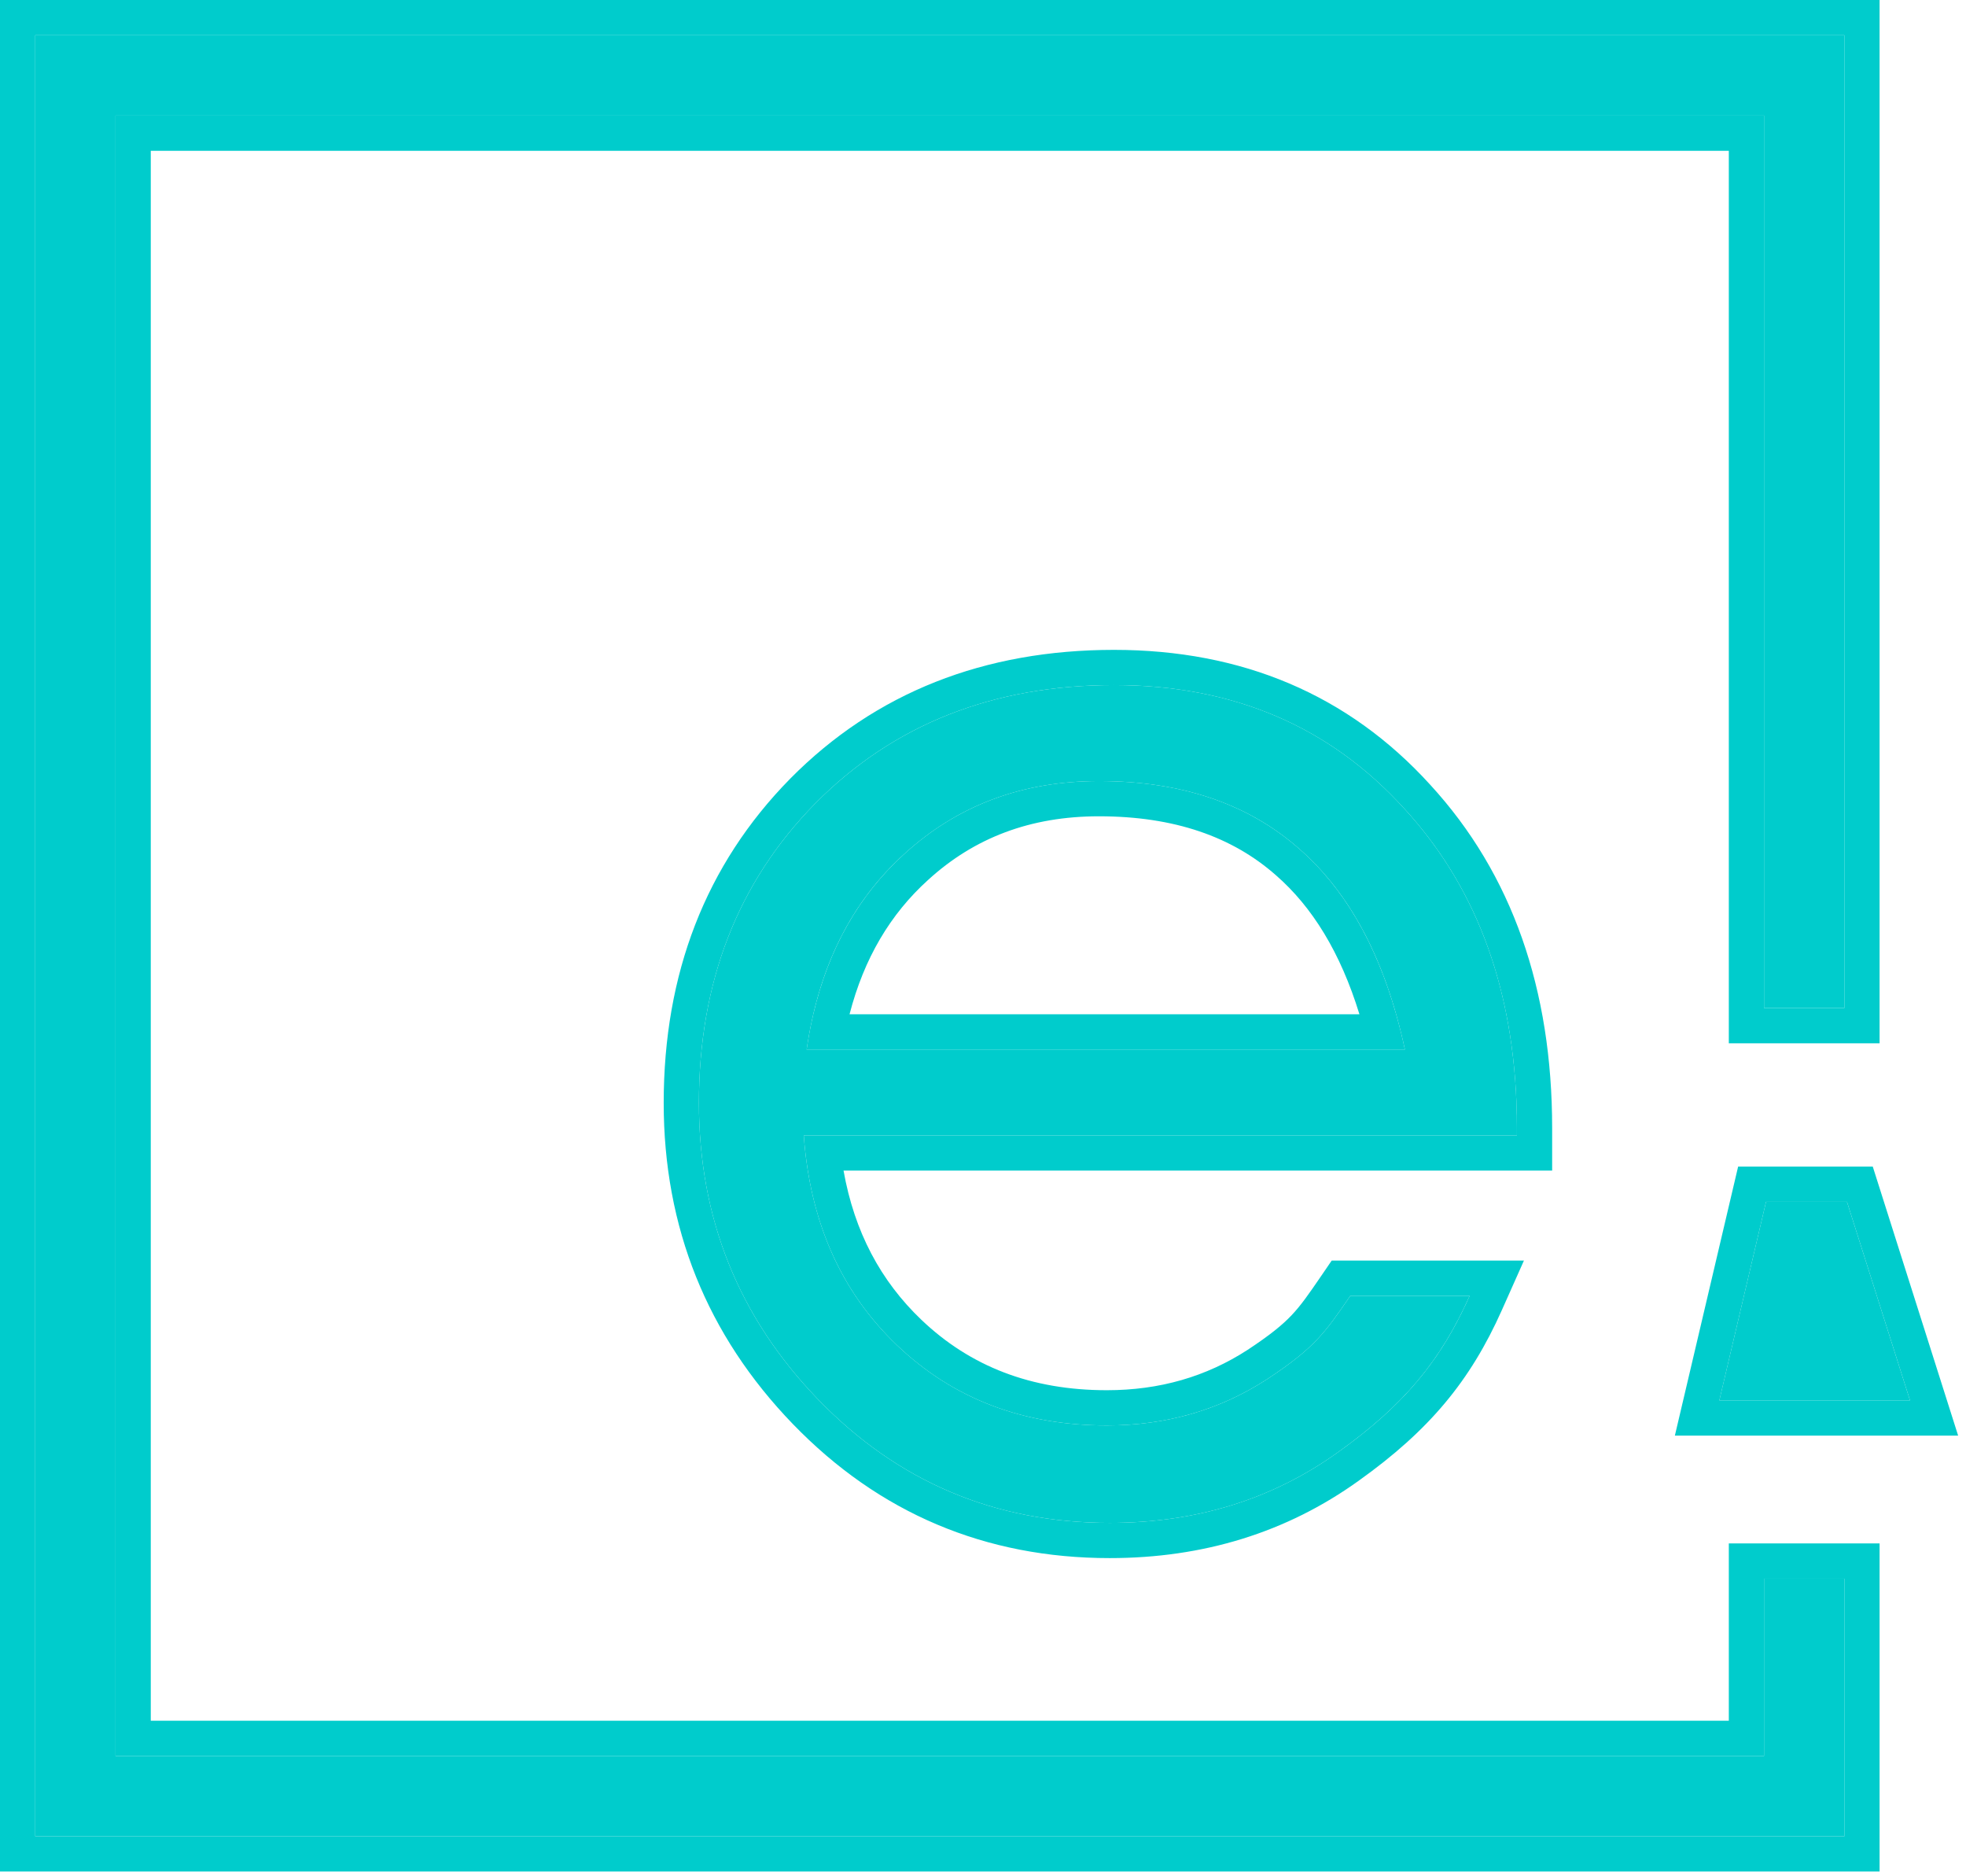
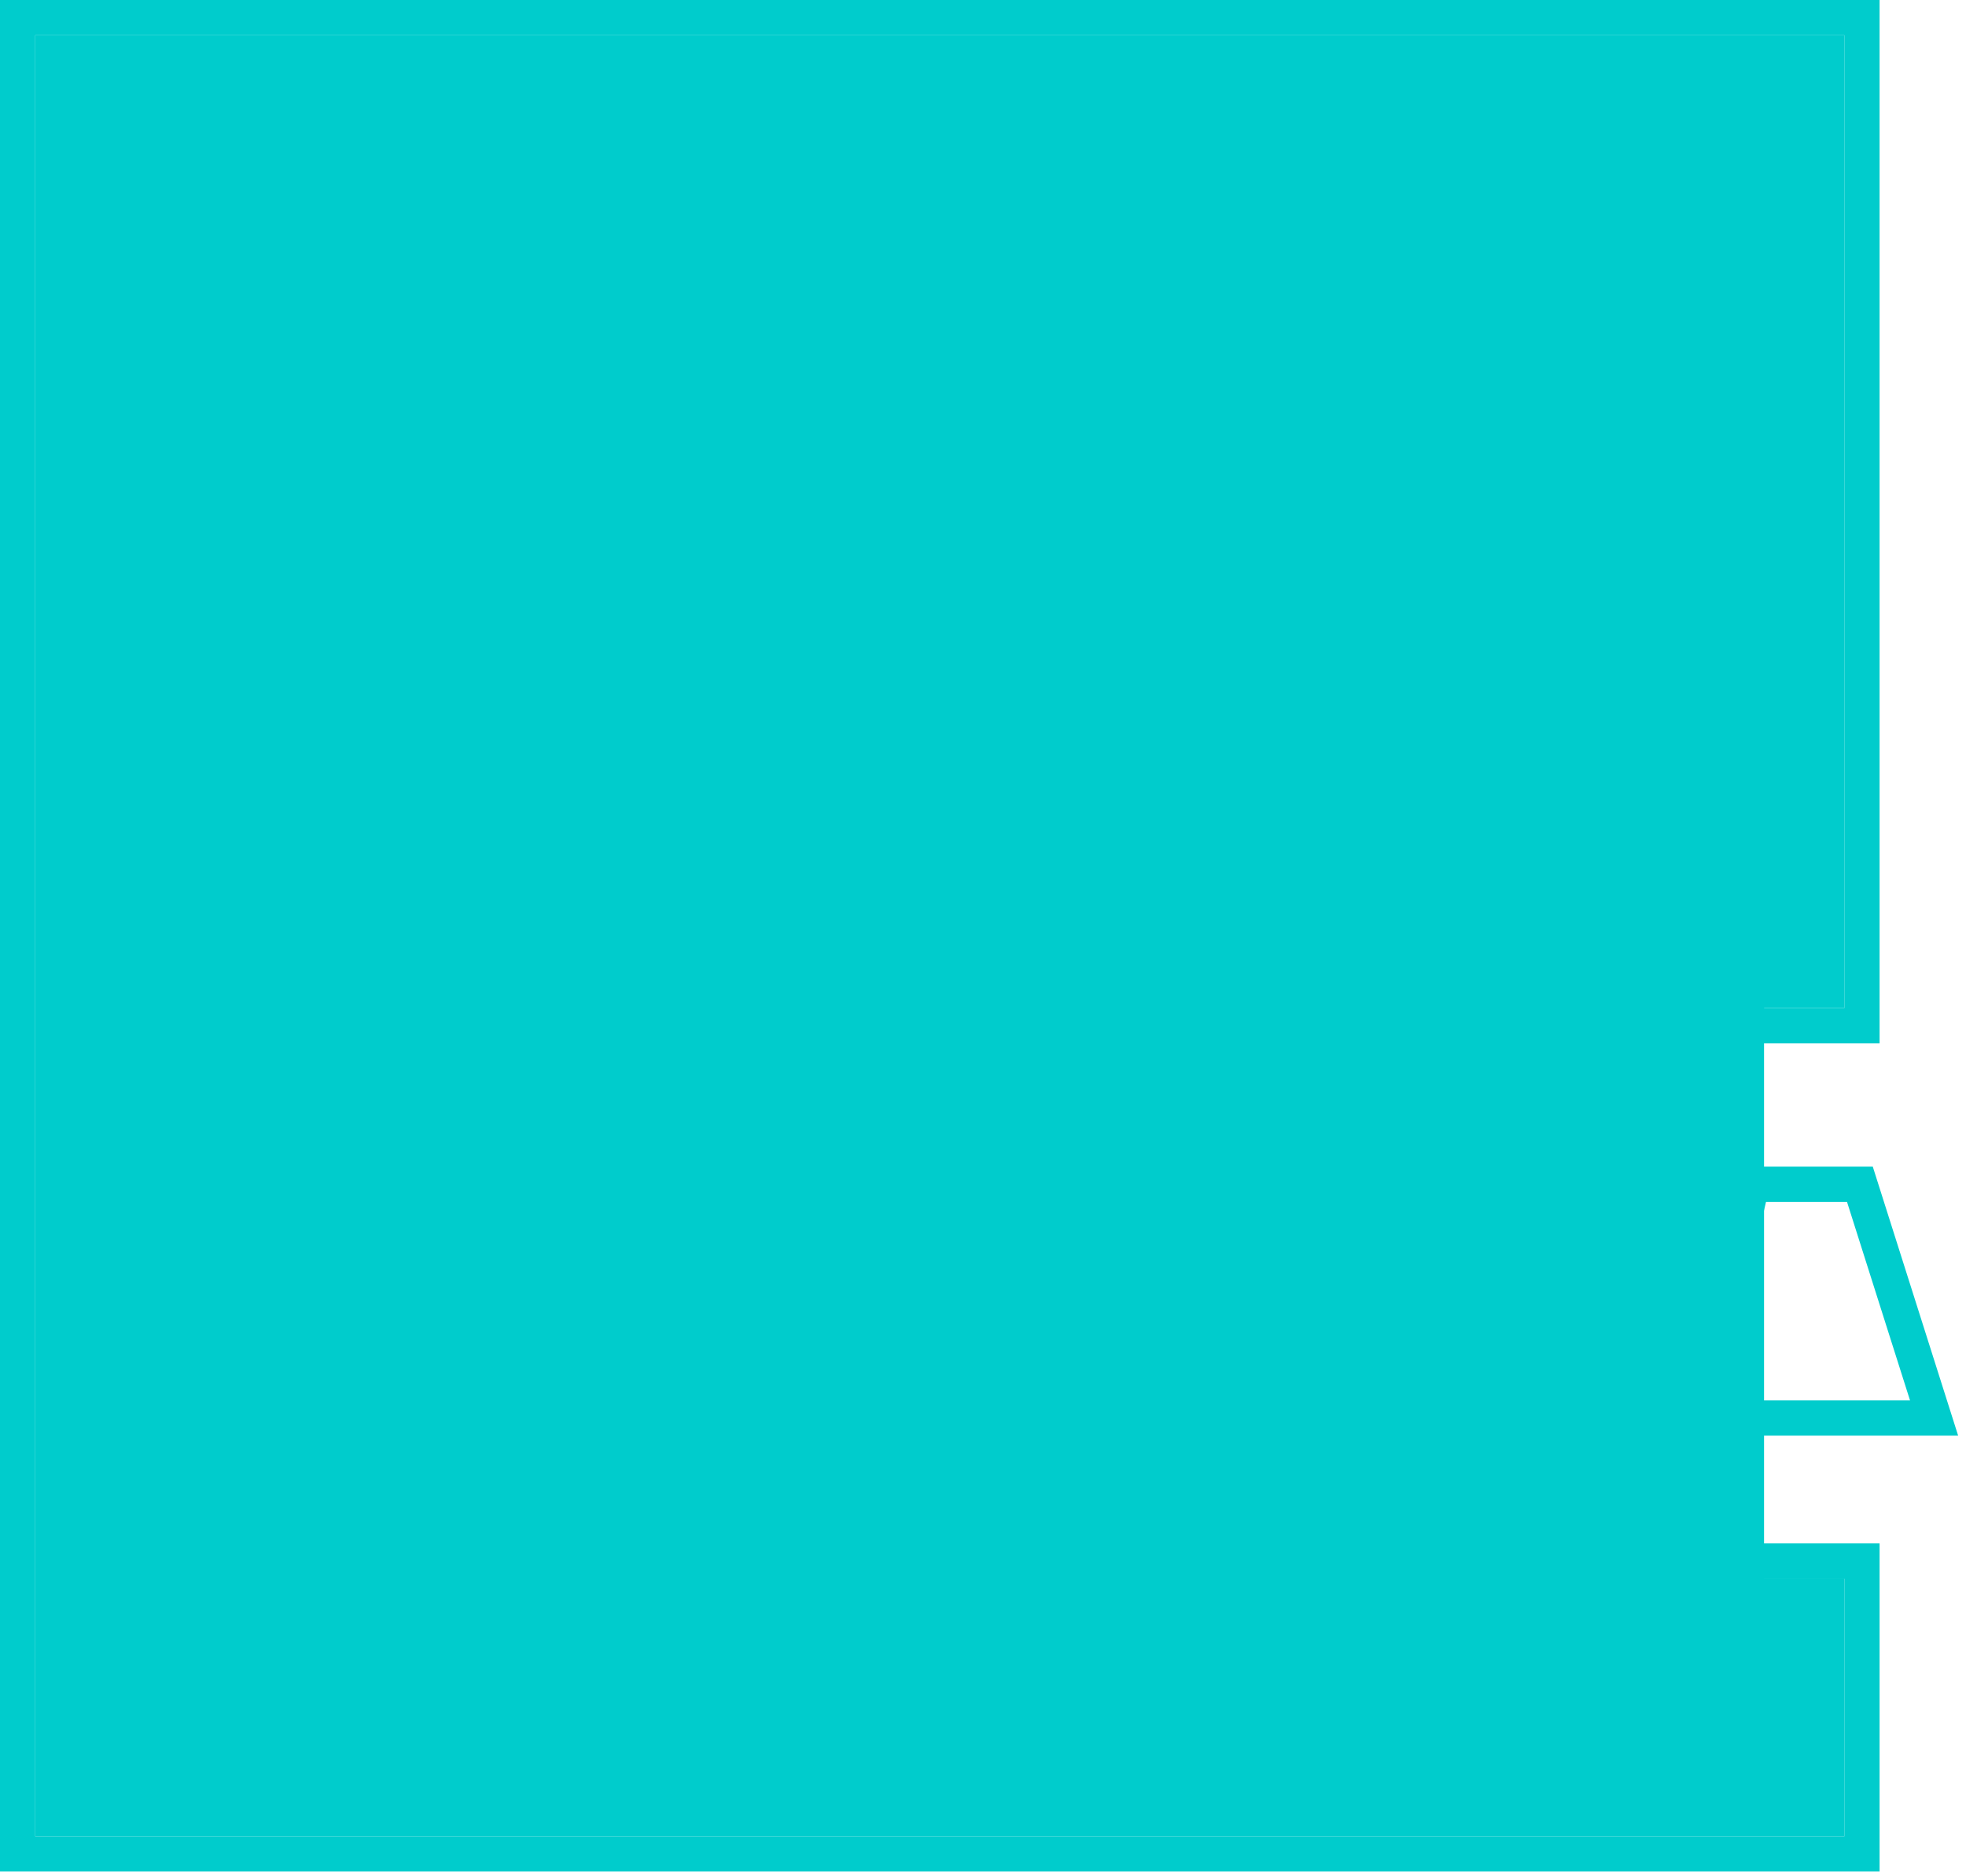
<svg xmlns="http://www.w3.org/2000/svg" width="109" height="104" viewBox="0 0 109 104" fill="none">
  <path d="M84.103 62.933H44.563C44.908 67.733 46.634 71.613 49.74 74.573C52.846 77.532 56.721 79.012 61.367 79.012C64.658 79.012 67.618 78.159 70.246 76.452C72.874 74.719 73.453 73.888 74.864 71.826H81.482C79.885 75.407 77.851 77.879 74.188 80.492C70.551 83.105 66.331 84.412 61.526 84.412C55.155 84.412 49.766 82.132 45.36 77.572C40.953 73.013 38.75 67.533 38.75 61.133C38.75 54.44 40.9 48.907 45.2 44.534C49.527 40.161 55.049 37.974 61.765 37.974C68.348 37.974 73.71 40.254 77.851 44.814C82.019 49.347 84.103 55.254 84.103 62.533V62.933ZM77.891 58.173C76.829 53.24 74.878 49.534 72.038 47.054C69.197 44.547 65.494 43.294 60.928 43.294C56.681 43.294 53.084 44.641 50.138 47.334C47.191 50.001 45.386 53.614 44.723 58.173H77.891Z" fill="#00CCCC" />
  <path fill-rule="evenodd" clip-rule="evenodd" d="M86.055 64.886H46.768C47.37 68.275 48.825 71.003 51.087 73.159C53.798 75.742 57.177 77.059 61.366 77.059C64.298 77.059 66.883 76.306 69.177 74.818C70.425 73.994 71.091 73.447 71.597 72.916C72.119 72.367 72.53 71.778 73.252 70.723L73.833 69.873H84.491L83.266 72.622C81.514 76.548 79.243 79.284 75.325 82.08C71.332 84.948 66.707 86.365 61.526 86.365C54.628 86.365 48.732 83.872 43.955 78.93C39.193 74.002 36.797 68.034 36.797 61.133C36.797 53.979 39.114 47.938 43.808 43.165L43.81 43.163L43.812 43.16C48.541 38.381 54.58 36.022 61.765 36.022C68.854 36.022 74.754 38.502 79.293 43.497C83.848 48.454 86.055 54.861 86.055 62.533V64.886ZM77.851 44.814C73.71 40.254 68.348 37.974 61.765 37.974C55.049 37.974 49.527 40.161 45.2 44.534C40.9 48.907 38.75 54.44 38.75 61.133C38.75 67.533 40.953 73.013 45.36 77.572C49.766 82.132 55.155 84.412 61.526 84.412C66.33 84.412 70.551 83.105 74.188 80.492C77.146 78.382 79.042 76.363 80.503 73.779C80.851 73.163 81.175 72.515 81.482 71.826H74.864C73.453 73.888 72.874 74.719 70.246 76.452C67.618 78.159 64.658 79.012 61.366 79.012C56.721 79.012 52.845 77.532 49.74 74.573C47.067 72.025 45.416 68.796 44.788 64.886C44.686 64.253 44.611 63.602 44.563 62.933H84.102V62.533C84.102 62.008 84.092 61.491 84.07 60.98C83.791 54.409 81.718 49.02 77.851 44.814ZM70.749 48.522L70.745 48.518C68.332 46.388 65.121 45.247 60.928 45.247C57.135 45.247 54.017 46.434 51.455 48.776L51.452 48.779L51.448 48.782C49.367 50.665 47.903 53.117 47.101 56.22H75.37C74.318 52.792 72.751 50.269 70.753 48.525L70.749 48.522ZM77.406 56.22C77.584 56.849 77.746 57.499 77.891 58.173H44.722C44.82 57.502 44.943 56.851 45.09 56.22C45.943 52.57 47.625 49.608 50.138 47.334C53.084 44.641 56.681 43.294 60.928 43.294C65.494 43.294 69.197 44.547 72.038 47.054C74.49 49.195 76.279 52.251 77.406 56.22Z" fill="#00CCCC" />
-   <path d="M102.256 101.785H1.953V1.953H102.256V55.877H97.803V6.406H6.406V97.332H97.803V87.504H102.256V101.785Z" fill="#00CCCC" />
+   <path d="M102.256 101.785H1.953V1.953H102.256V55.877H97.803V6.406H6.406H97.803V87.504H102.256V101.785Z" fill="#00CCCC" />
  <path fill-rule="evenodd" clip-rule="evenodd" d="M104.209 103.738H0V0H104.209V57.83H95.85V8.359H8.359V95.379H95.85V85.551H104.209V103.738ZM97.803 97.332H6.406V6.406H97.803V55.877H102.256V1.953H1.953V101.785H102.256V87.504H97.803V97.332Z" fill="#00CCCC" />
-   <path d="M105.895 77.623H95.324L97.913 66.618H102.401L105.895 77.623Z" fill="#00CCCC" />
  <path fill-rule="evenodd" clip-rule="evenodd" d="M108.564 79.576H92.859L96.366 64.665H103.831L108.564 79.576ZM105.896 77.623L102.402 66.618H97.913L95.325 77.623H105.896Z" fill="#00CCCC" />
</svg>